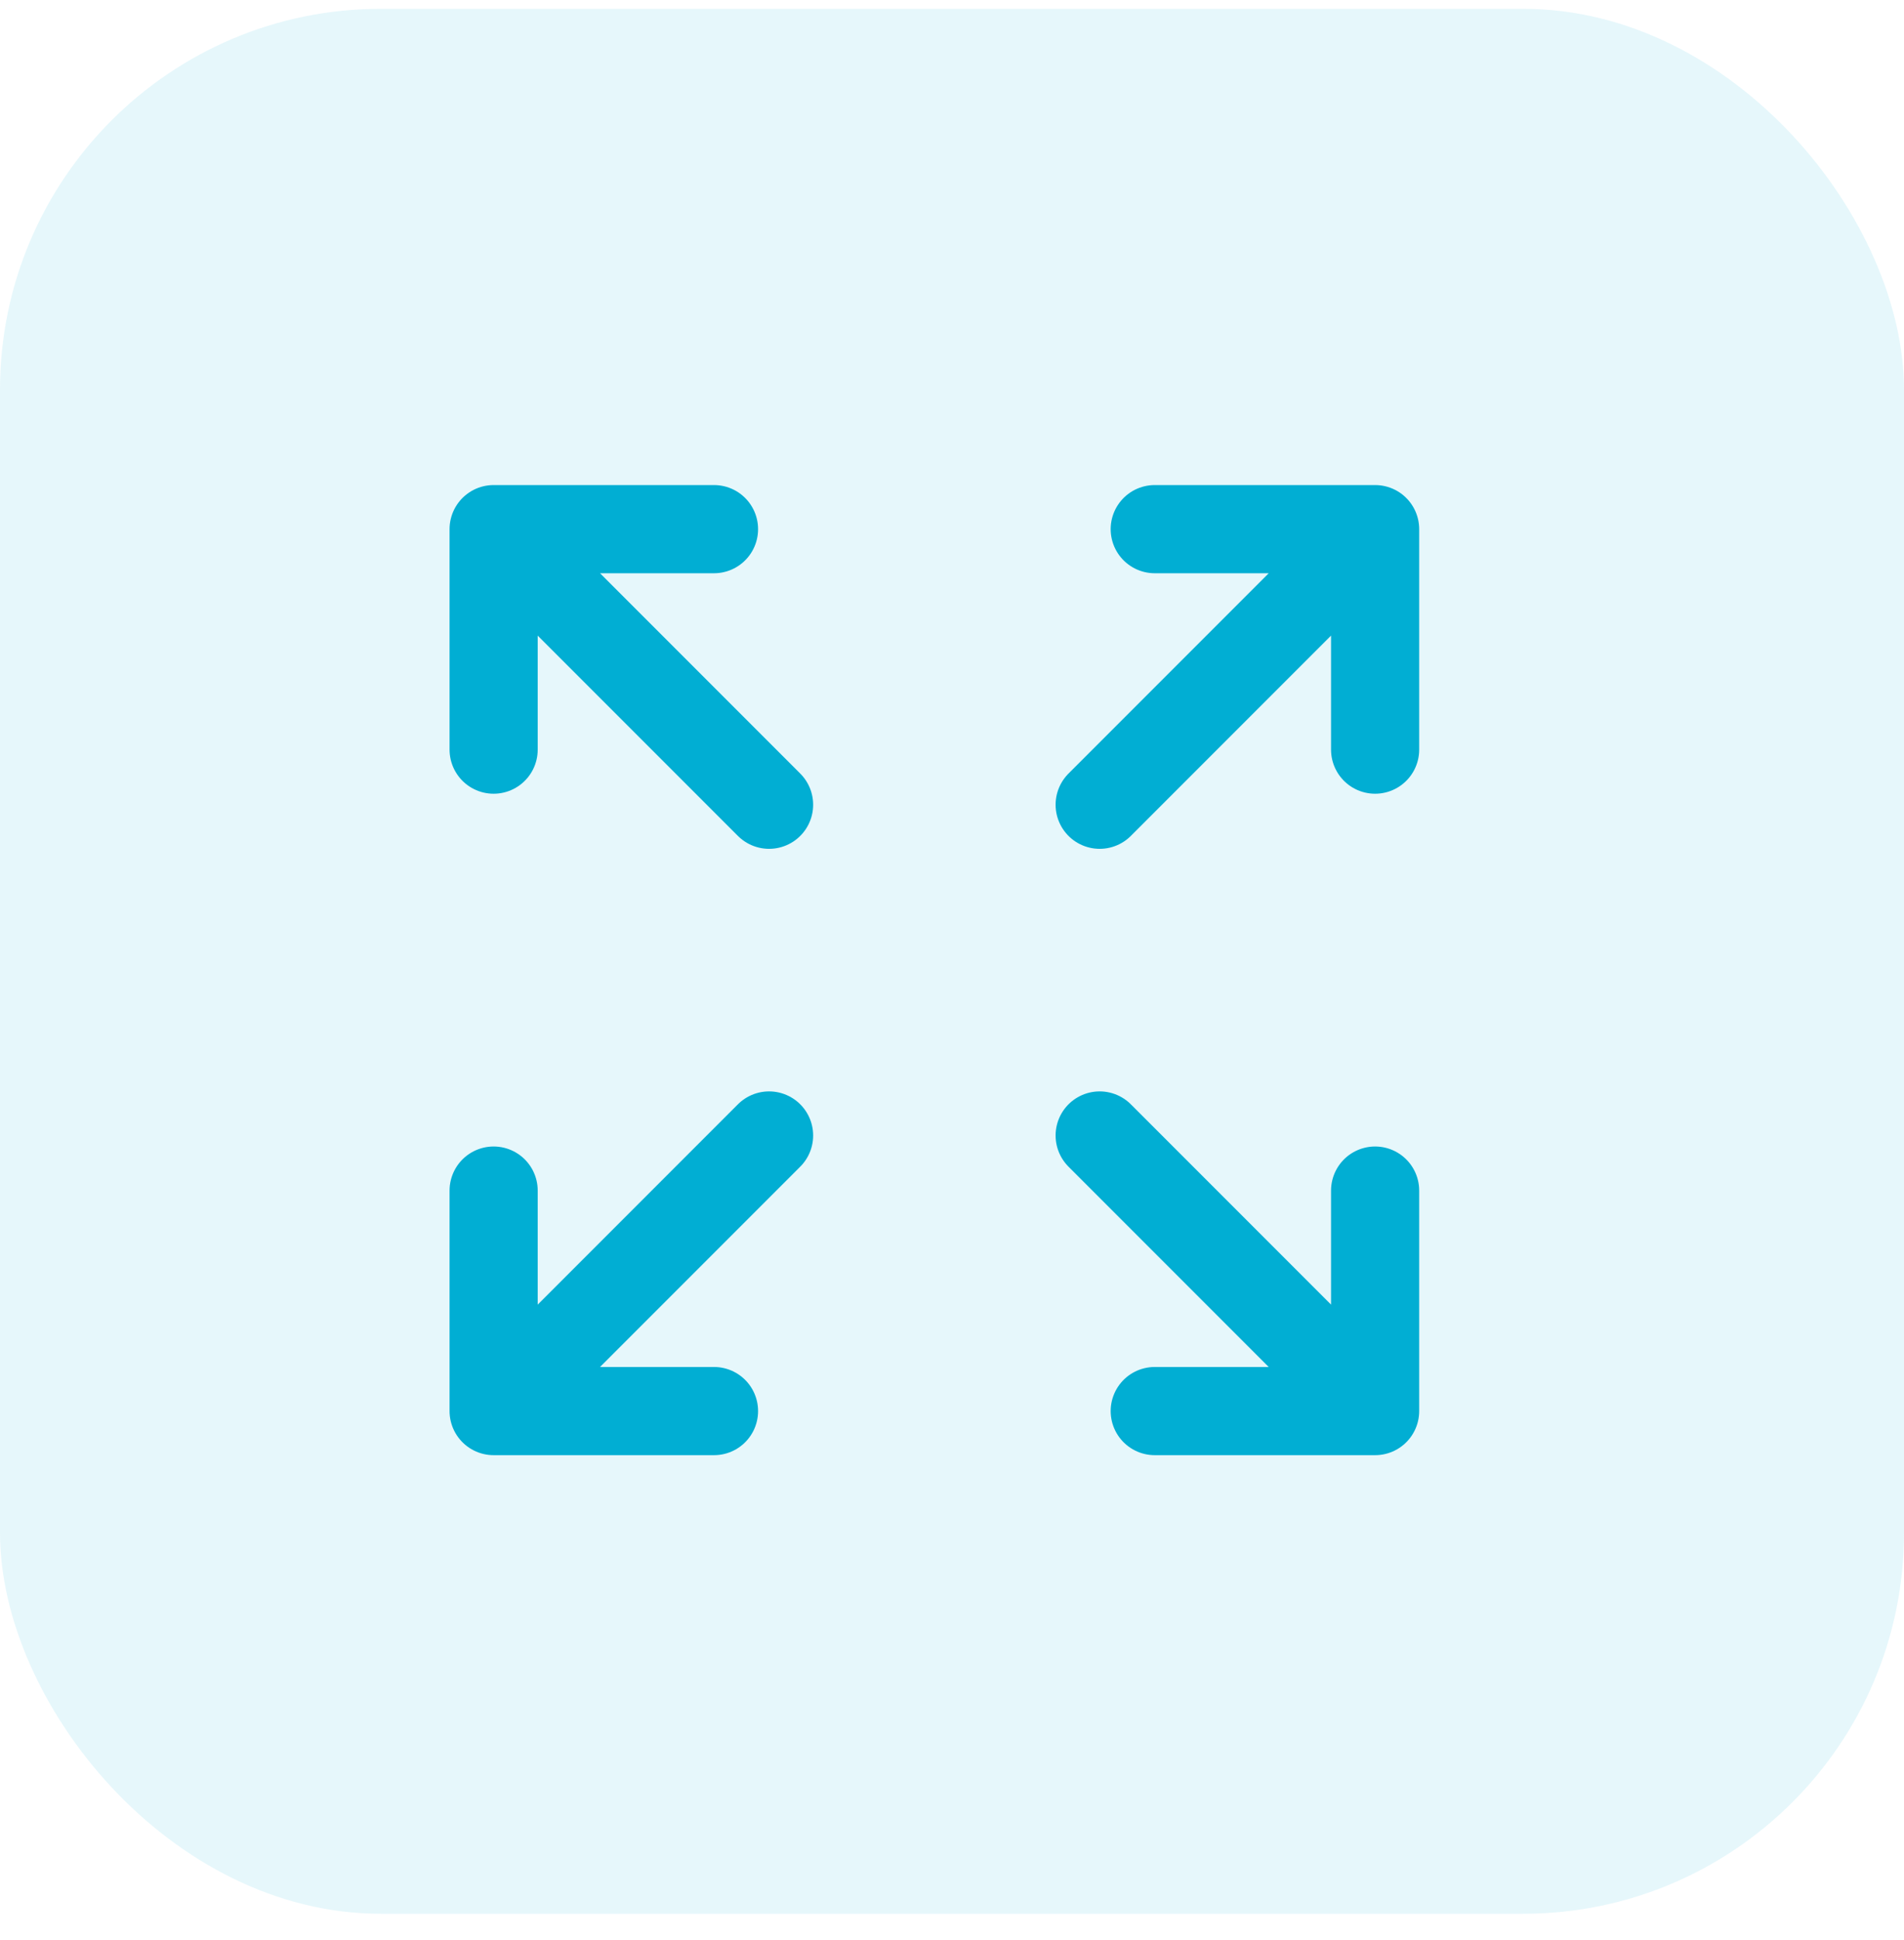
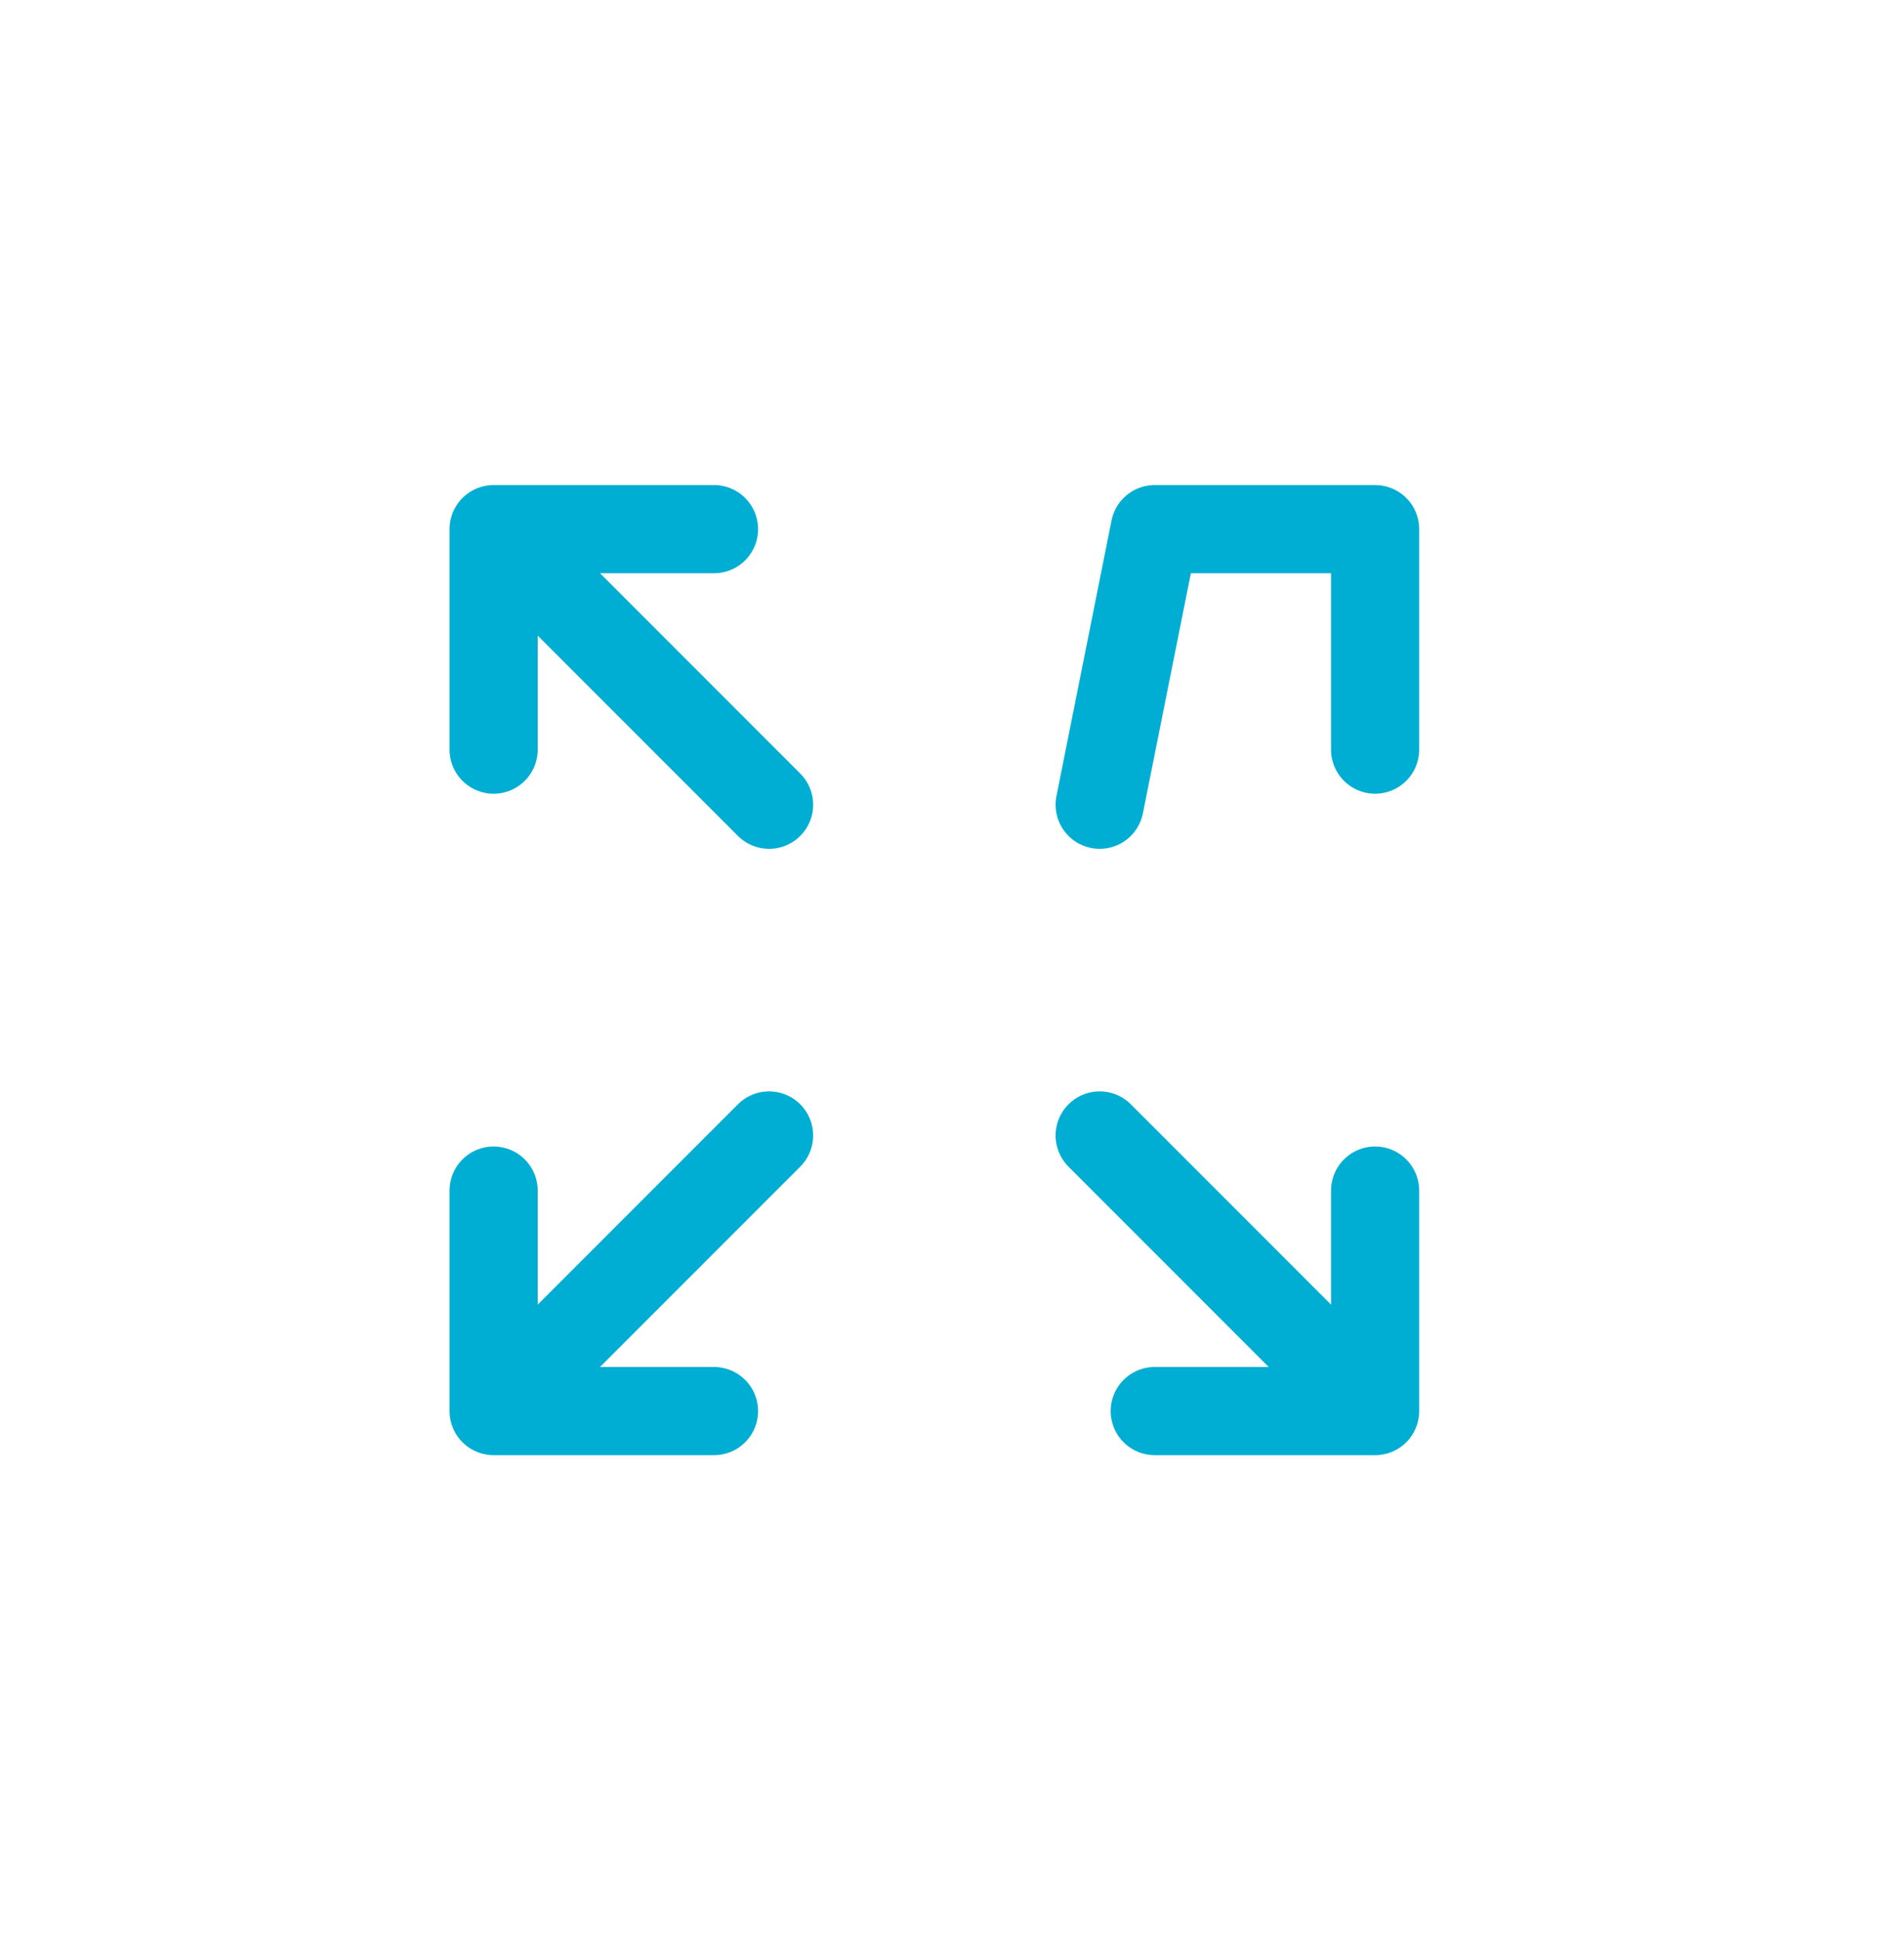
<svg xmlns="http://www.w3.org/2000/svg" width="54" height="55" viewBox="0 0 54 55" fill="none">
-   <rect y="0.25" width="54" height="54" rx="10.8" fill="#01AED3" fill-opacity="0.1" />
-   <path d="M14 21.25V15M14 15H20.25M14 15L21.812 22.812M39 21.25V15M39 15H32.75M39 15L31.188 22.812M14 33.75V40M14 40H20.25M14 40L21.812 32.188M39 40L31.188 32.188M39 40V33.75M39 40H32.75" stroke="#01AED3" stroke-width="2.5" stroke-linecap="round" stroke-linejoin="round" />
+   <path d="M14 21.25V15M14 15H20.25M14 15L21.812 22.812M39 21.25V15M39 15H32.75L31.188 22.812M14 33.75V40M14 40H20.25M14 40L21.812 32.188M39 40L31.188 32.188M39 40V33.75M39 40H32.75" stroke="#01AED3" stroke-width="2.5" stroke-linecap="round" stroke-linejoin="round" />
</svg>